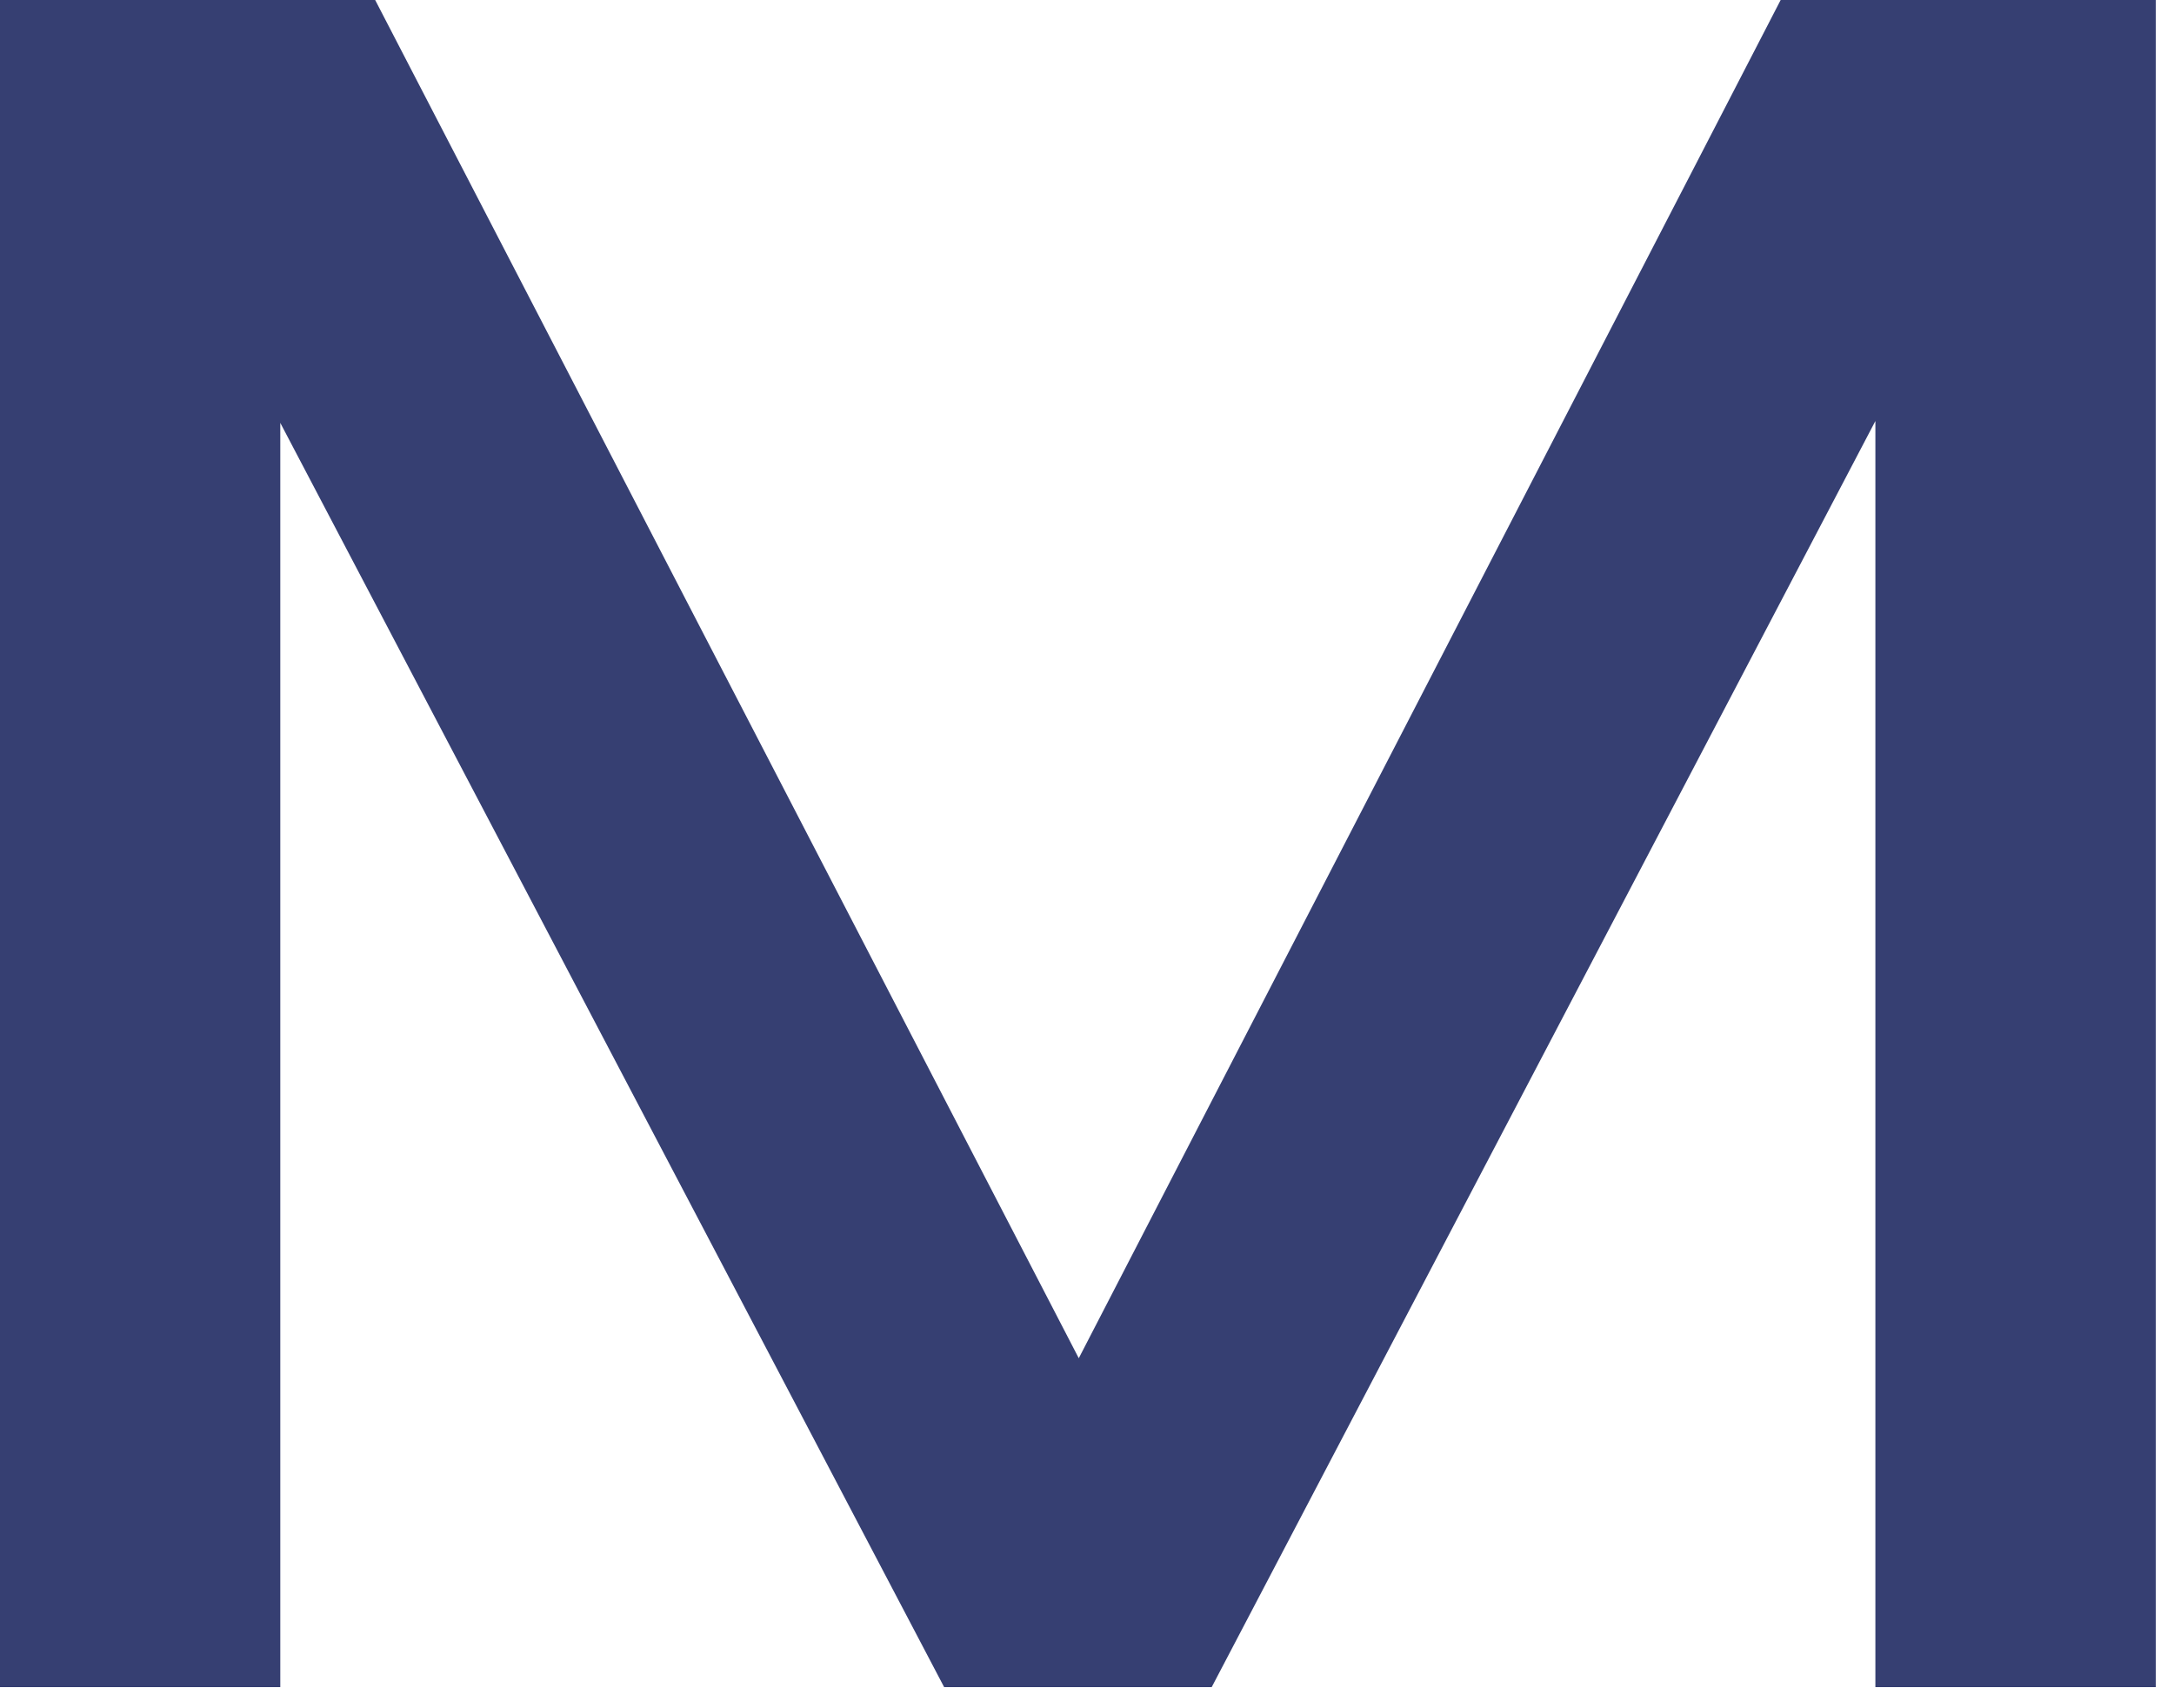
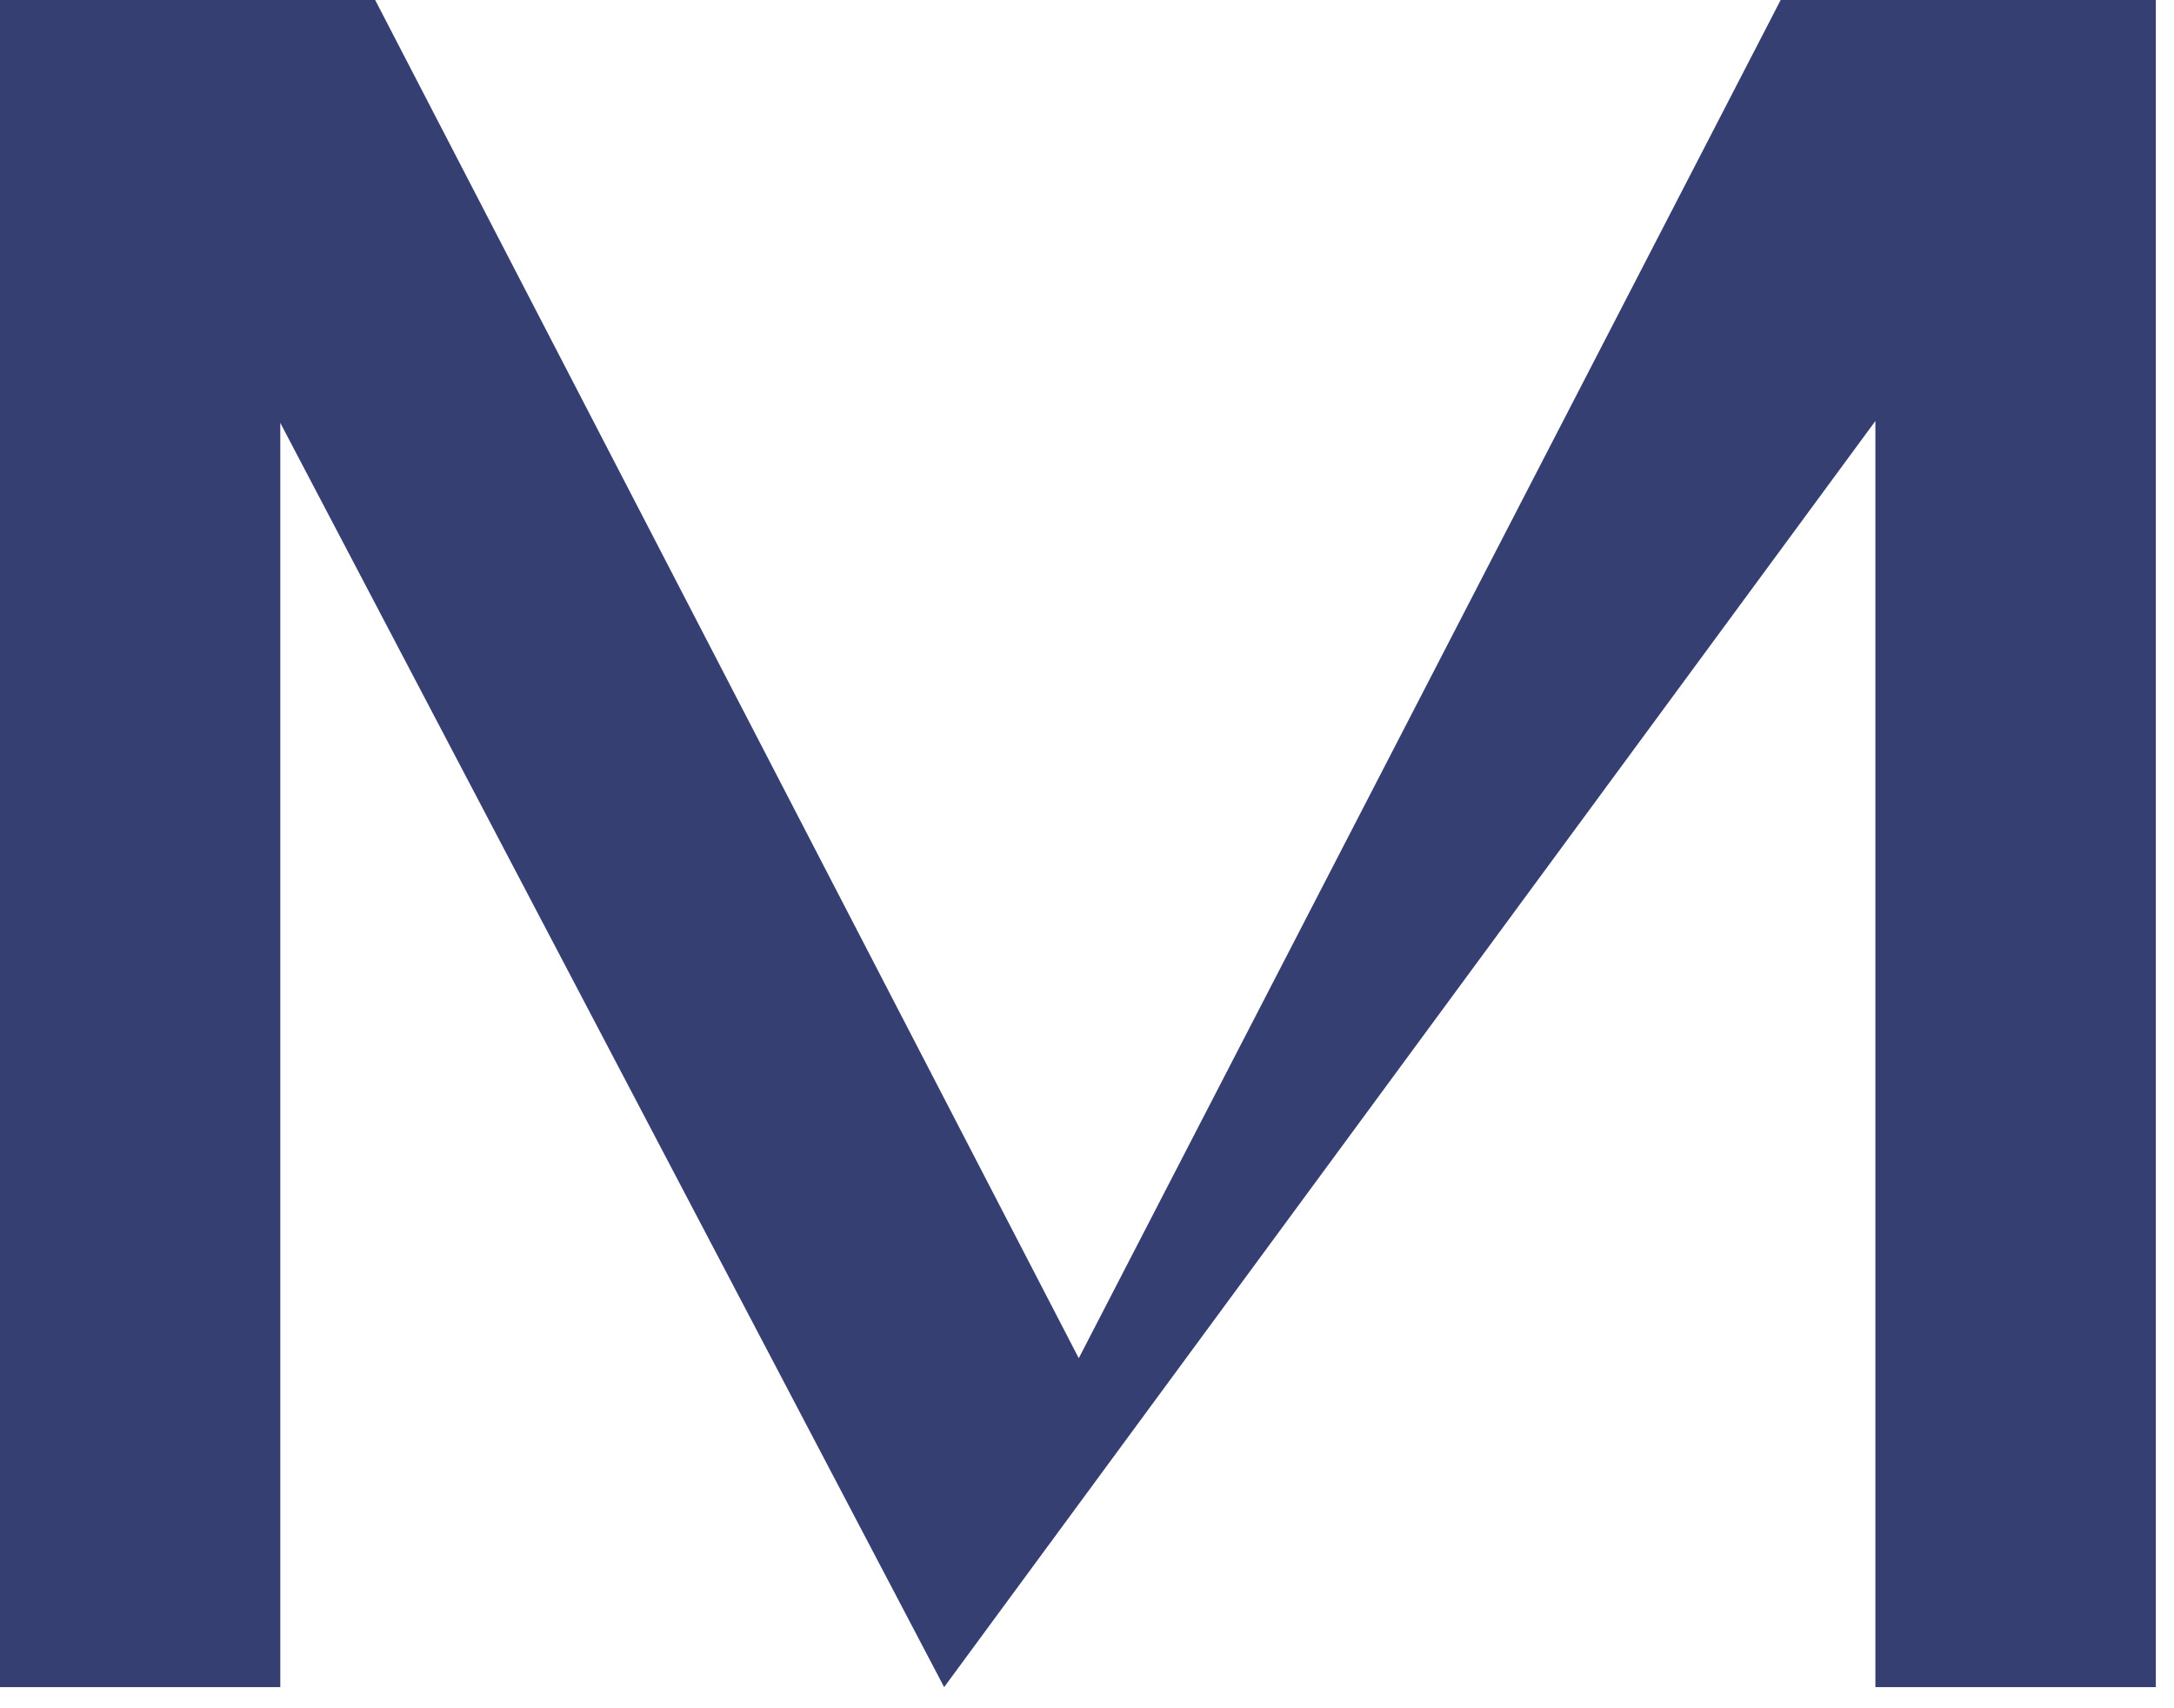
<svg xmlns="http://www.w3.org/2000/svg" width="14" height="11" viewBox="0 0 14 11" fill="none">
-   <path d="M11.467 0L6.947 8.746L2.416 0H0V10.864H1.805V2.723L6.08 10.864H7.803L12.077 2.711V10.864H13.883V0H11.467Z" fill="#363F72" />
+   <path d="M11.467 0L6.947 8.746L2.416 0H0V10.864H1.805V2.723L6.08 10.864L12.077 2.711V10.864H13.883V0H11.467Z" fill="#363F72" />
</svg>